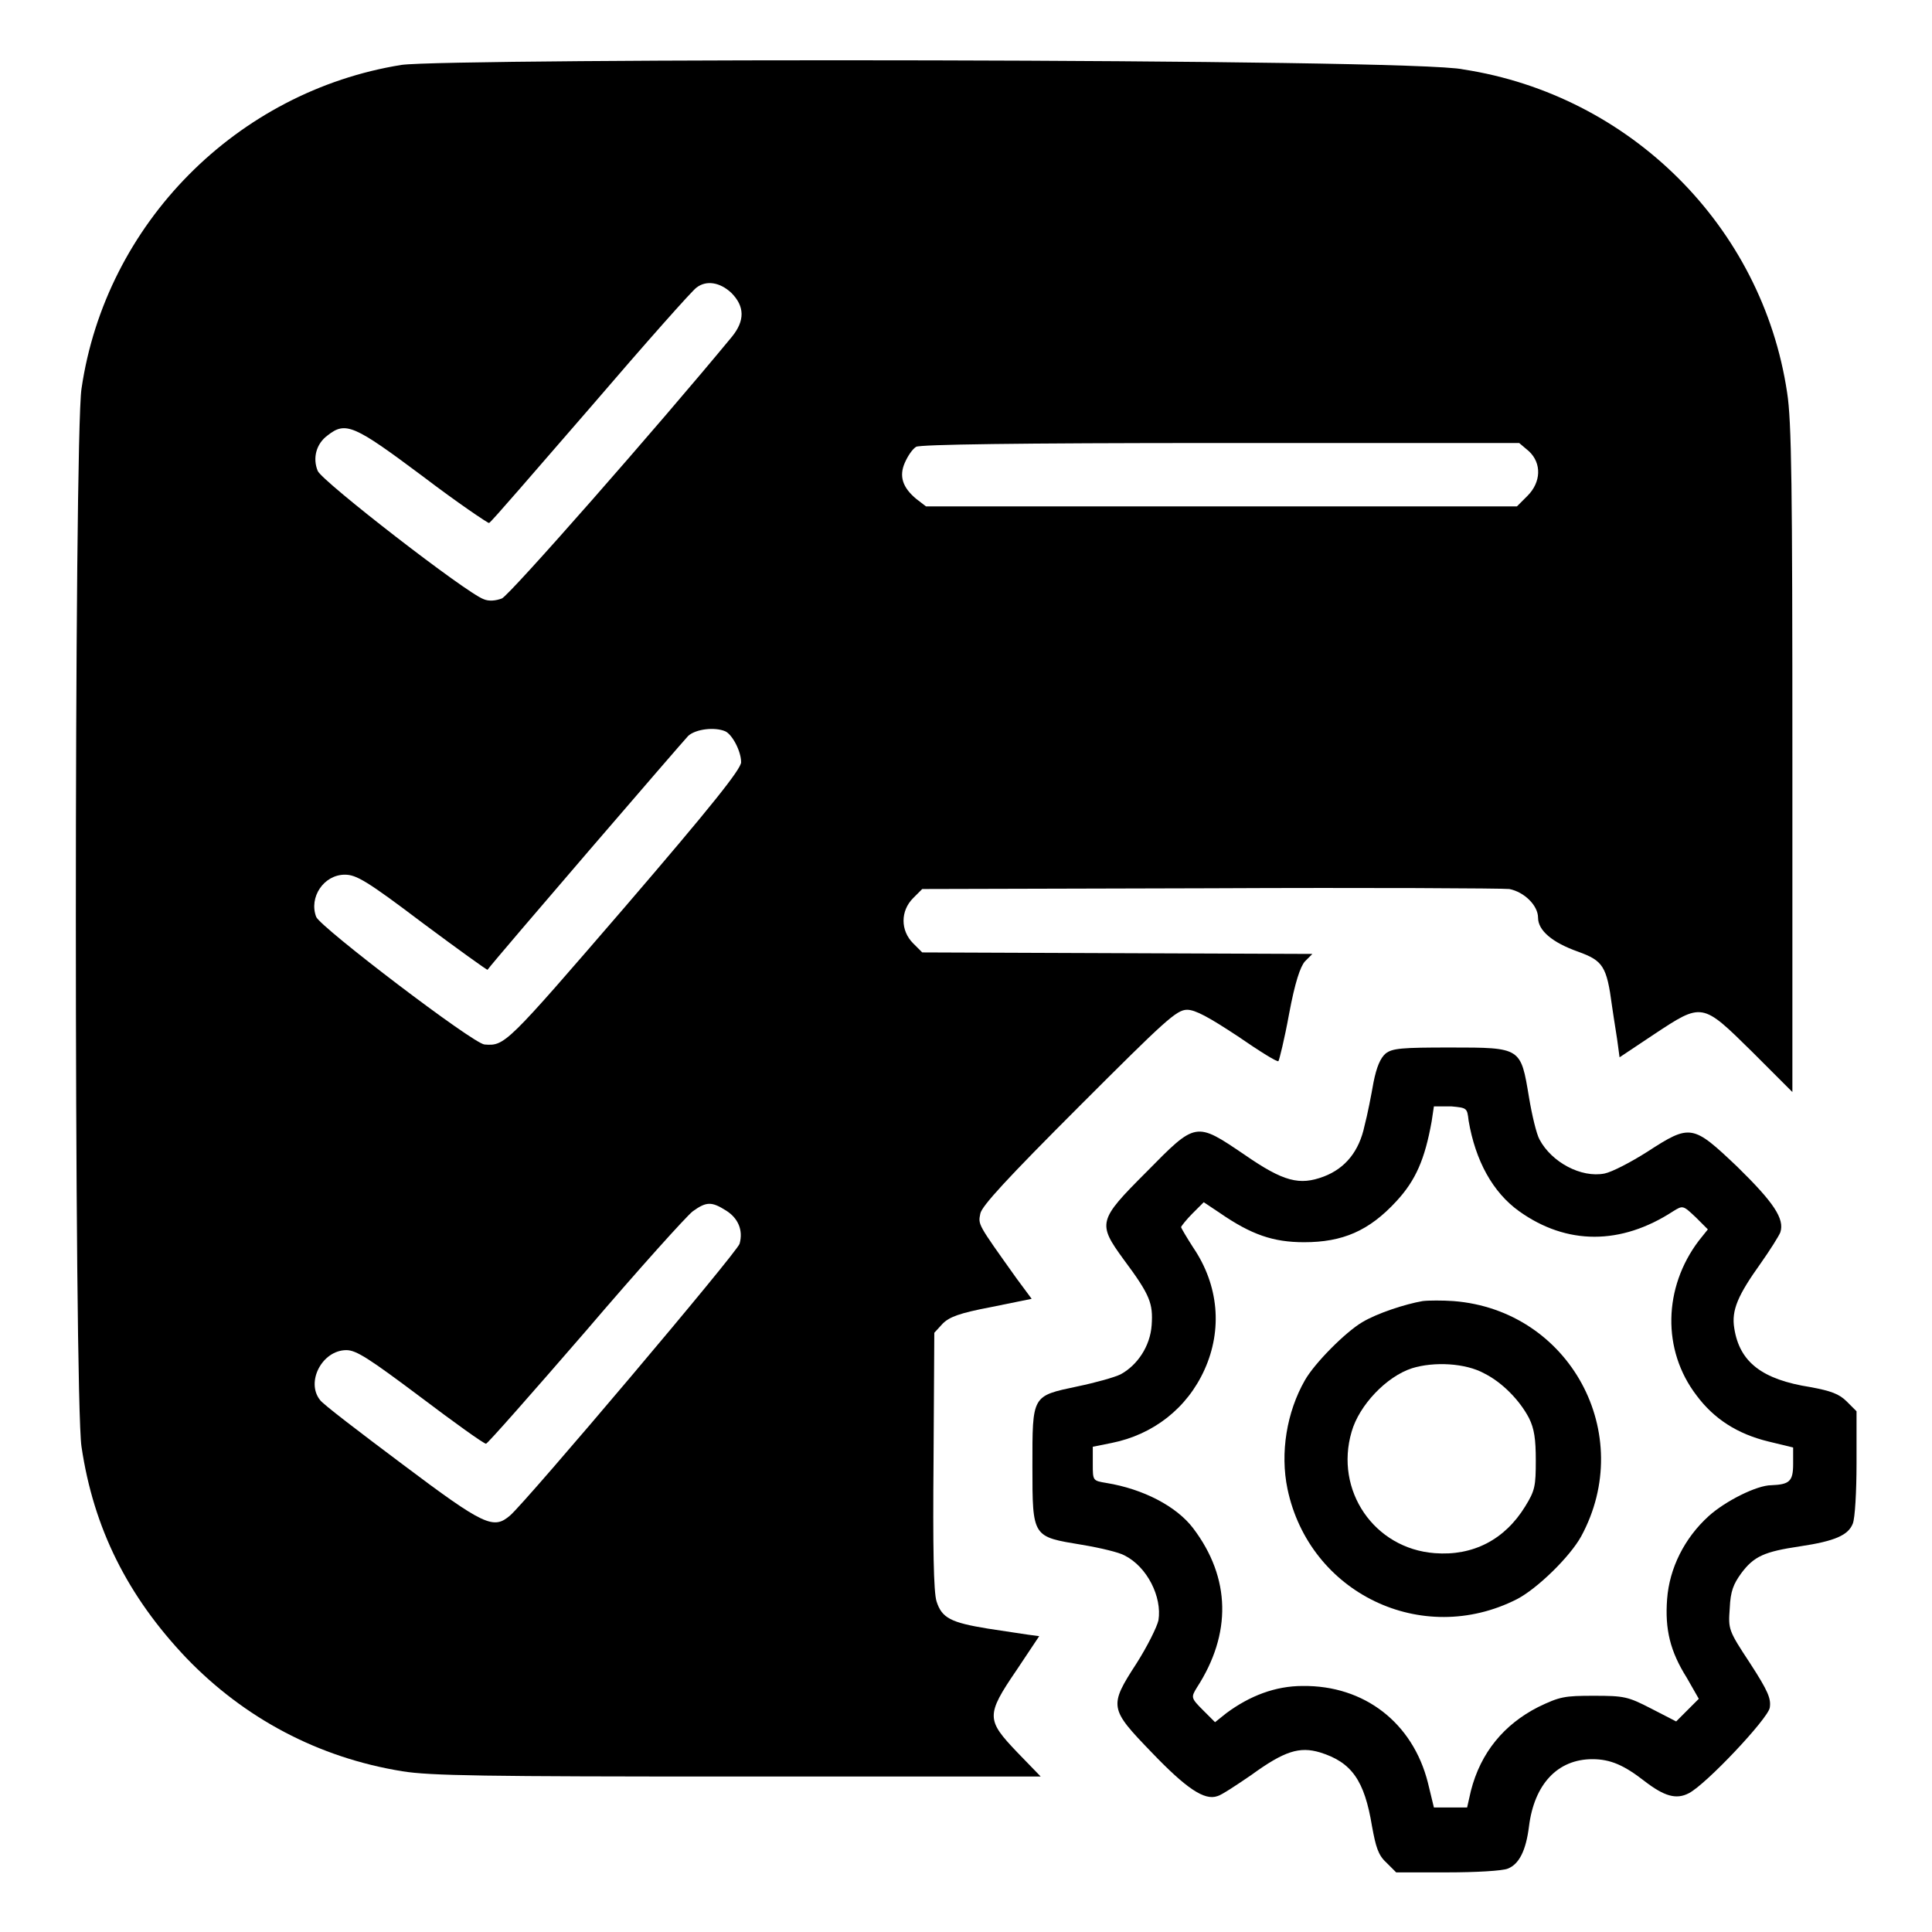
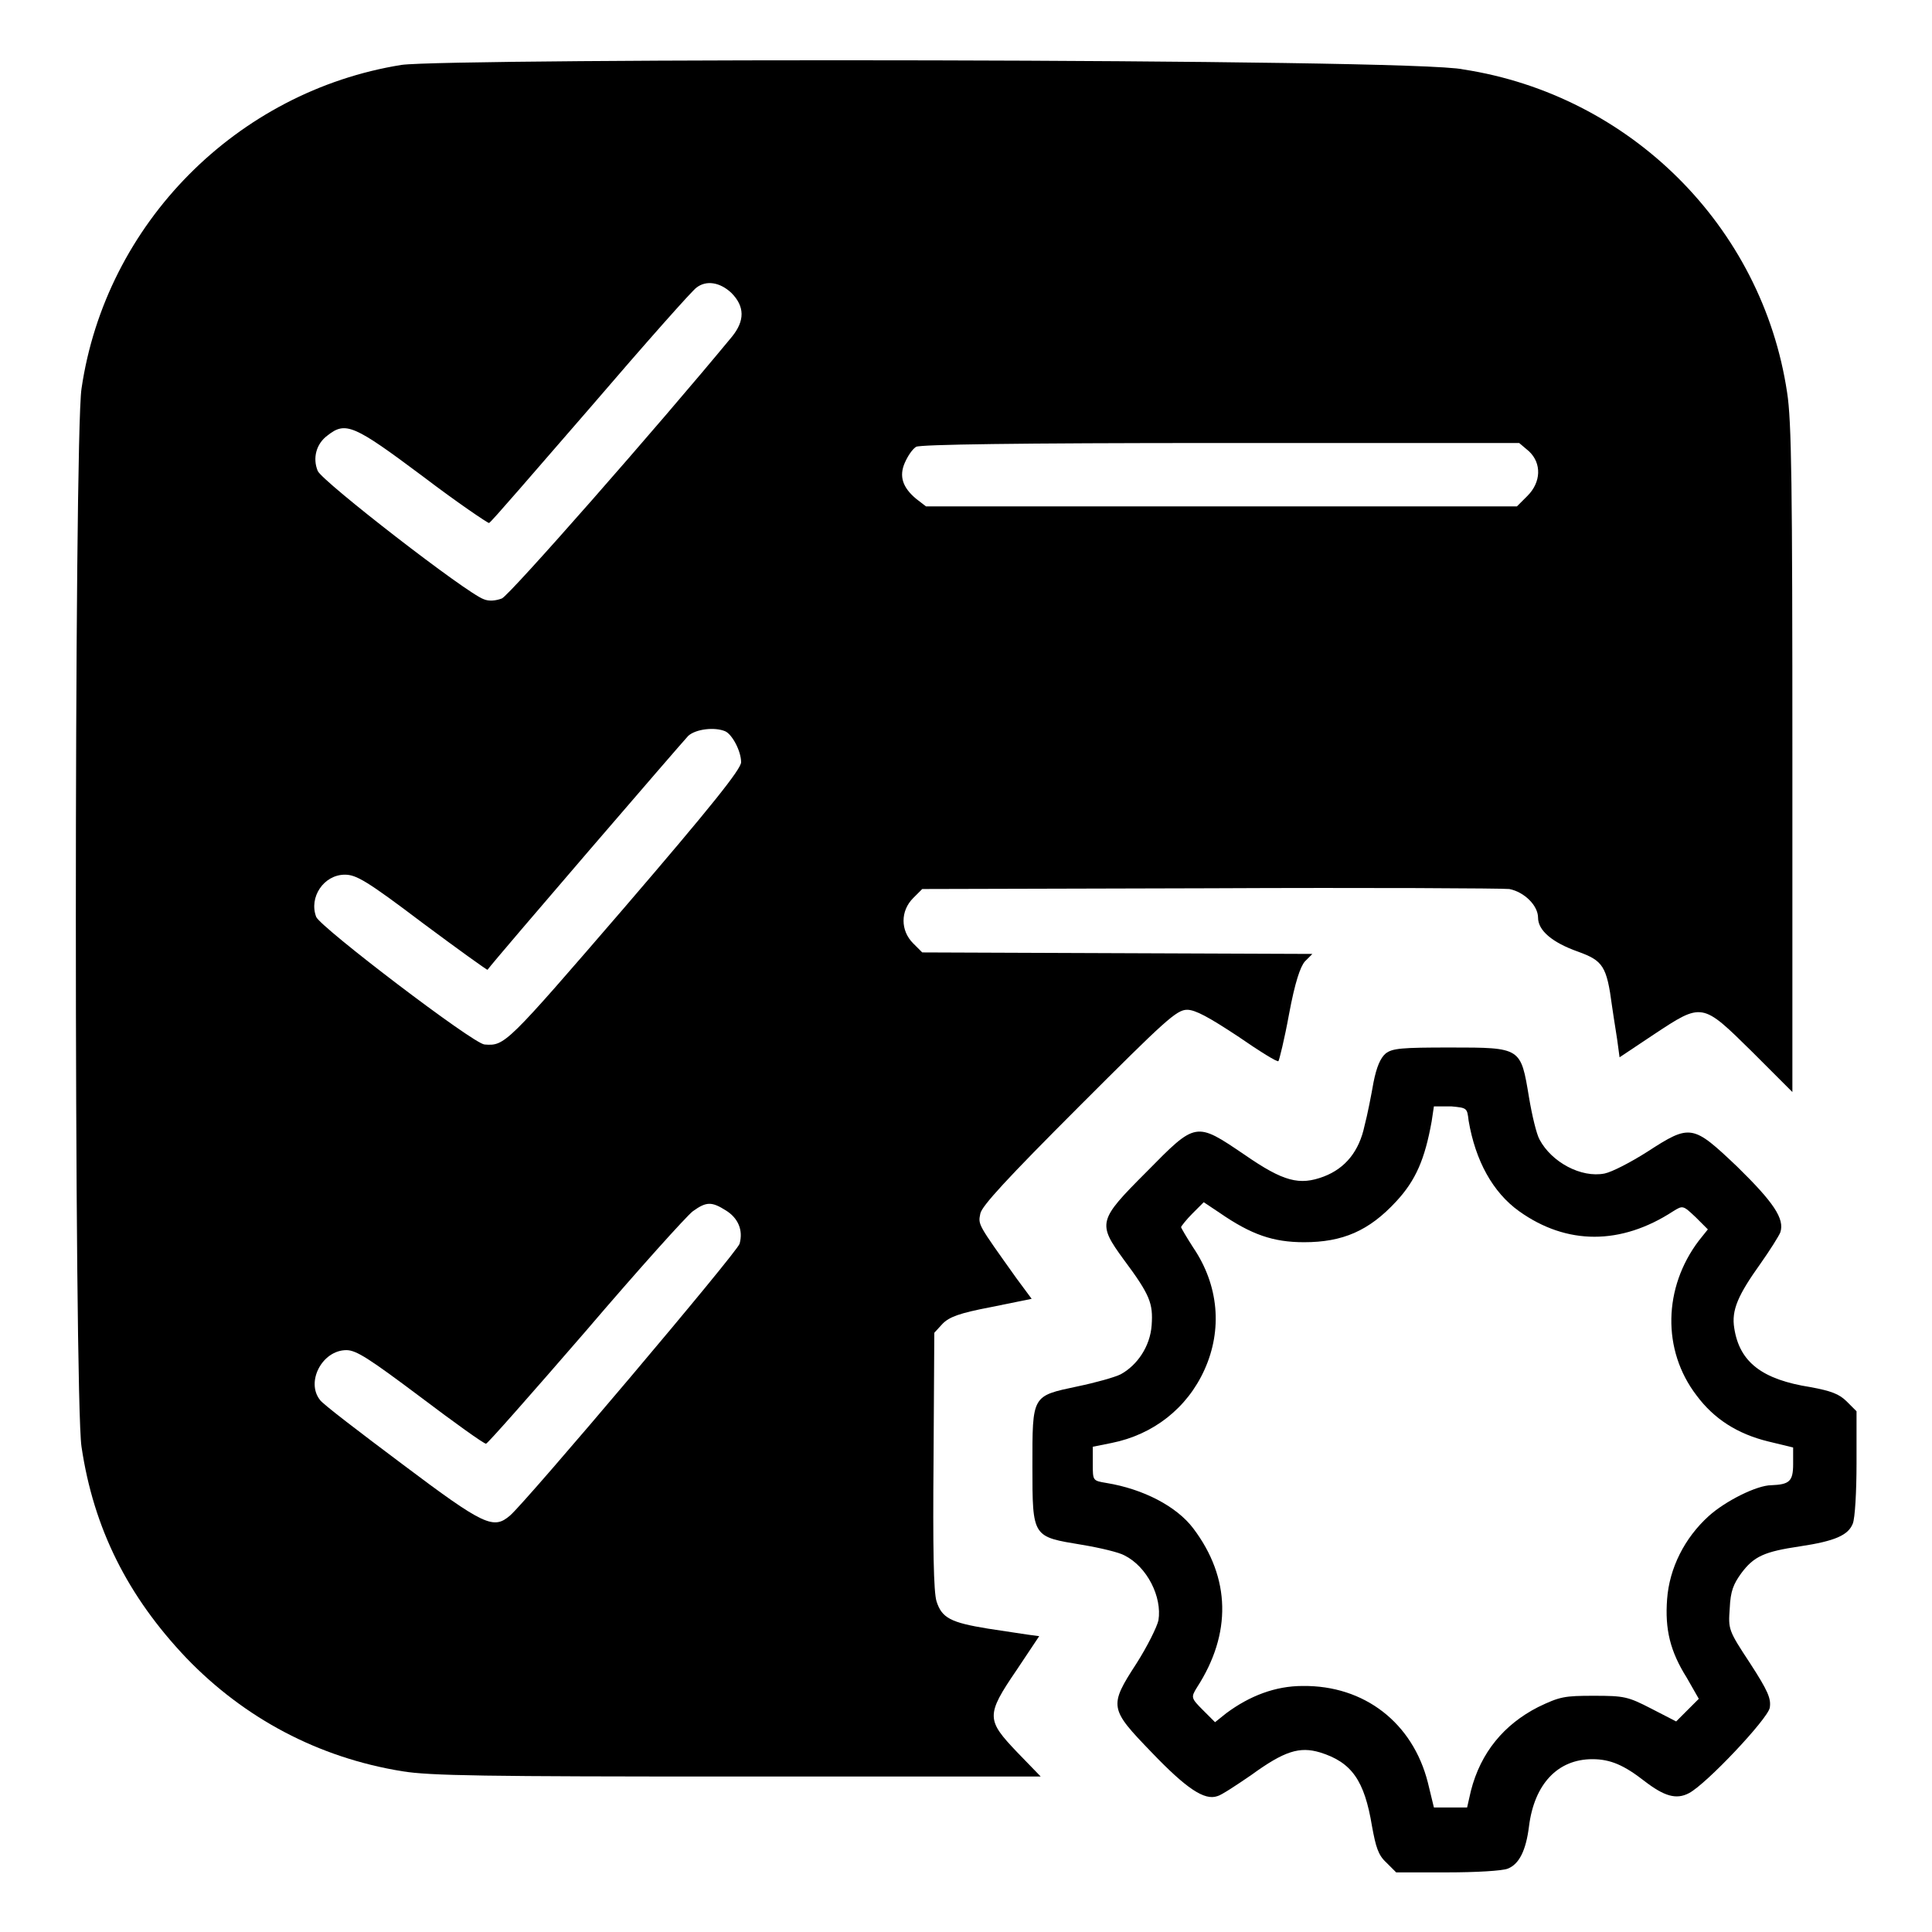
<svg xmlns="http://www.w3.org/2000/svg" version="1.1" x="0px" y="0px" viewBox="0 0 256 256" enable-background="new 0 0 256 256" xml:space="preserve">
  <g>
    <g>
      <g>
        <path fill="#000000" d="M53.2,8.6c-21.8,3.5-39.2,21-42.4,42.9c-1,6.6-1,133.6,0,140.2c1.6,10.8,6.1,19.8,13.9,28c7.7,8,17.5,13.2,28.6,15c3.7,0.6,10.8,0.7,44.5,0.7h40.1l-3.1-3.2c-4.1-4.3-4.2-4.9-0.1-10.9l3-4.5l-1.5-0.2c-0.8-0.1-3.2-0.5-5.3-0.8c-4.9-0.8-6.1-1.4-6.8-3.6c-0.4-1.2-0.5-7.3-0.4-18.7l0.1-16.9l1.1-1.2c0.9-0.9,2.2-1.4,6.4-2.2l5.4-1.1l-2-2.7c-5.2-7.3-5.1-7.1-4.8-8.6c0.2-1,3.5-4.6,13.1-14.2c11.4-11.4,12.9-12.8,14.3-12.8c1.1,0,2.9,1,6.7,3.5c2.9,2,5.3,3.5,5.4,3.3c0.1-0.1,0.8-2.9,1.4-6.2c0.8-4.3,1.5-6.3,2.1-7l1-1l-25.8-0.1l-25.9-0.1l-1.2-1.2c-1.7-1.7-1.7-4.3,0-6l1.2-1.2l38.1-0.1c20.9-0.1,38.8,0,39.7,0.1c2,0.4,3.8,2.2,3.8,3.8c0,1.7,1.9,3.3,5.3,4.5c3.3,1.2,3.8,1.9,4.5,7.2c0.3,2.1,0.7,4.4,0.8,5.3l0.2,1.5l4.5-3c6.5-4.3,6.4-4.3,13.1,2.3l5.3,5.3v-44.1c0-36.3-0.1-44.8-0.7-48.6c-3.3-22-20.8-39.4-42.9-42.8C187.6,7.7,59.4,7.7,53.2,8.6z M96.9,38.8c1.8,1.8,1.8,3.7,0.1,5.8c-9.9,12-29.5,34.3-30.5,34.7c-0.8,0.3-1.7,0.4-2.4,0.1c-2.3-0.8-21.4-15.6-22-17c-0.7-1.7-0.2-3.6,1.3-4.7c2.4-1.9,3.5-1.4,12.6,5.4c4.6,3.5,8.6,6.2,8.8,6.2c0.2,0,6.2-7,13.5-15.4c7.2-8.4,13.5-15.5,14-15.8C93.6,37.1,95.4,37.4,96.9,38.8z M202.6,59.8c1.7,1.6,1.6,4.1-0.2,5.9l-1.4,1.4h-39.2h-39.1l-1.3-1c-1.8-1.5-2.3-3-1.5-4.8c0.4-0.9,1-1.8,1.5-2.1c0.6-0.3,13.1-0.5,40.4-0.5h39.5L202.6,59.8z M96.1,96.9c0.9,0.4,2.1,2.6,2.1,4.1c0,0.9-3.9,5.8-15.5,19.3c-15.7,18.2-15.8,18.3-18.5,18.1c-1.5-0.1-21.7-15.5-22.3-16.9c-1-2.6,1-5.6,3.8-5.6c1.5,0,2.9,0.8,10.3,6.4c4.7,3.5,8.6,6.3,8.6,6.2c1.1-1.5,26-30.4,26.6-31C92.2,96.6,94.7,96.3,96.1,96.9z M96.2,160.4c1.6,1,2.3,2.6,1.8,4.4c-0.2,1-28.2,34.1-30.4,36c-2.2,1.9-3.4,1.4-14.3-6.8c-5.6-4.2-10.6-8-10.9-8.5c-1.9-2.4,0.3-6.6,3.5-6.6c1.3,0,3,1.1,9.8,6.2c4.5,3.4,8.4,6.2,8.7,6.2c0.2,0,6.1-6.7,13.2-14.9c7-8.2,13.4-15.3,14.2-15.9C93.6,159.2,94.3,159.2,96.2,160.4z" />
        <path fill="#000000" d="M183.6,139.6c-0.7,0.6-1.2,1.8-1.6,3.8c-0.3,1.7-0.8,4.3-1.2,5.8c-0.7,3.3-2.5,5.6-5.4,6.7c-3.2,1.2-5.3,0.7-10.5-2.9c-6.5-4.4-6.4-4.4-13,2.3c-6.4,6.4-6.5,6.8-3,11.6c3.5,4.7,3.9,5.8,3.7,8.7c-0.2,2.8-1.9,5.3-4.1,6.5c-0.8,0.4-3.3,1.1-5.7,1.6c-6.1,1.3-6,1.1-6,10.6s0,9.3,6.6,10.4c2.4,0.4,4.9,1,5.6,1.4c3,1.5,5,5.5,4.5,8.6c-0.2,0.9-1.5,3.5-2.9,5.7c-3.7,5.7-3.6,6,2,11.8c4.6,4.8,7,6.4,8.7,5.8c0.5-0.1,2.6-1.5,4.5-2.8c4.4-3.2,6.4-3.8,9.1-3c4.2,1.3,5.9,3.7,6.9,9.8c0.5,2.7,0.8,3.8,1.9,4.8l1.3,1.3h6.8c3.7,0,7.3-0.2,8-0.5c1.5-0.6,2.4-2.4,2.8-5.6c0.7-5.6,3.8-8.9,8.4-8.9c2.4,0,4.2,0.8,6.9,2.9c2.6,2,4.2,2.5,5.9,1.6c2.3-1.2,10.4-9.8,10.7-11.3c0.2-1.2-0.2-2.2-2.6-5.9c-2.9-4.4-2.9-4.5-2.7-7.3c0.1-2.3,0.5-3.2,1.5-4.6c1.7-2.3,3.1-2.9,7.8-3.6c4.7-0.7,6.4-1.5,7-3c0.3-0.7,0.5-4.3,0.5-8V187l-1.3-1.3c-1-1-2.1-1.4-4.8-1.9c-6.4-1-9.4-3.3-10.1-7.8c-0.4-2.4,0.5-4.4,3.5-8.6c1.2-1.7,2.4-3.6,2.6-4.1c0.6-1.8-0.9-4-5.7-8.7c-5.9-5.6-6.2-5.7-11.9-2c-2.2,1.4-4.7,2.7-5.7,2.9c-3.1,0.6-7-1.5-8.6-4.5c-0.4-0.7-1-3.2-1.4-5.6c-1.1-6.6-1-6.6-10.4-6.6C185.7,138.8,184.5,138.9,183.6,139.6z M194.6,148.5c0.9,5.3,3.2,9.5,6.7,12c6.3,4.5,13.5,4.5,20.4,0c1.3-0.8,1.3-0.8,3,0.8l1.6,1.6l-1.2,1.5c-4.7,6.2-4.9,14.5-0.3,20.5c2.3,3.1,5.4,5.1,9.5,6.1l3.3,0.8v2.2c0,2.3-0.5,2.7-2.9,2.8c-1.9,0-6.1,2.1-8.3,4.1c-3.2,2.9-5.2,6.9-5.5,11c-0.3,4,0.4,6.9,2.6,10.4l1.6,2.8l-1.5,1.5l-1.5,1.5l-3.3-1.7c-3.1-1.6-3.6-1.7-7.6-1.7c-3.9,0-4.5,0.1-7.4,1.5c-4.5,2.3-7.6,6-8.9,11.1l-0.5,2.2h-2.2h-2.2l-0.8-3.3c-2-7.9-8.4-12.9-16.6-12.8c-3.6,0-7,1.3-10.1,3.6l-1.5,1.2l-1.6-1.6c-1.6-1.6-1.6-1.7-0.8-3c4.6-7.1,4.5-14.5-0.5-21.1c-2.2-2.9-6.6-5.2-11.5-6c-1.8-0.3-1.8-0.3-1.8-2.5v-2.3l2.5-0.5c5.5-1.1,10-4.6,12.3-9.7c2.4-5.3,1.9-11.2-1.5-16.2c-0.9-1.4-1.6-2.6-1.6-2.7c0-0.1,0.7-1,1.5-1.8l1.5-1.5l2.1,1.4c4.2,2.9,7.1,3.9,11.2,3.9c5.1,0,8.6-1.5,12.2-5.4c2.6-2.8,3.8-5.6,4.7-10.6l0.3-2h2.3C194.4,146.8,194.4,146.8,194.6,148.5z" />
-         <path fill="#000000" d="M188.5,172.4c-2.3,0.4-6,1.6-8,2.8c-2.2,1.3-6.3,5.4-7.6,7.7c-2.4,4.2-3.3,9.6-2.3,14.4c2.9,13.8,17.8,21,30.4,14.6c2.7-1.4,7-5.6,8.5-8.3c7.4-13.6-1.5-30-16.9-31.2C191.2,172.3,189.3,172.3,188.5,172.4z M196.7,182c2.4,1.2,4.7,3.6,5.9,5.9c0.7,1.4,0.9,2.8,0.9,5.6c0,3.4-0.1,4-1.4,6.1c-2.7,4.4-6.9,6.6-12,6.2c-8-0.6-13.3-8.3-11-16.1c1-3.5,4.6-7.3,8-8.4C190,180.4,194.2,180.6,196.7,182z" />
      </g>
    </g>
  </g>
</svg>